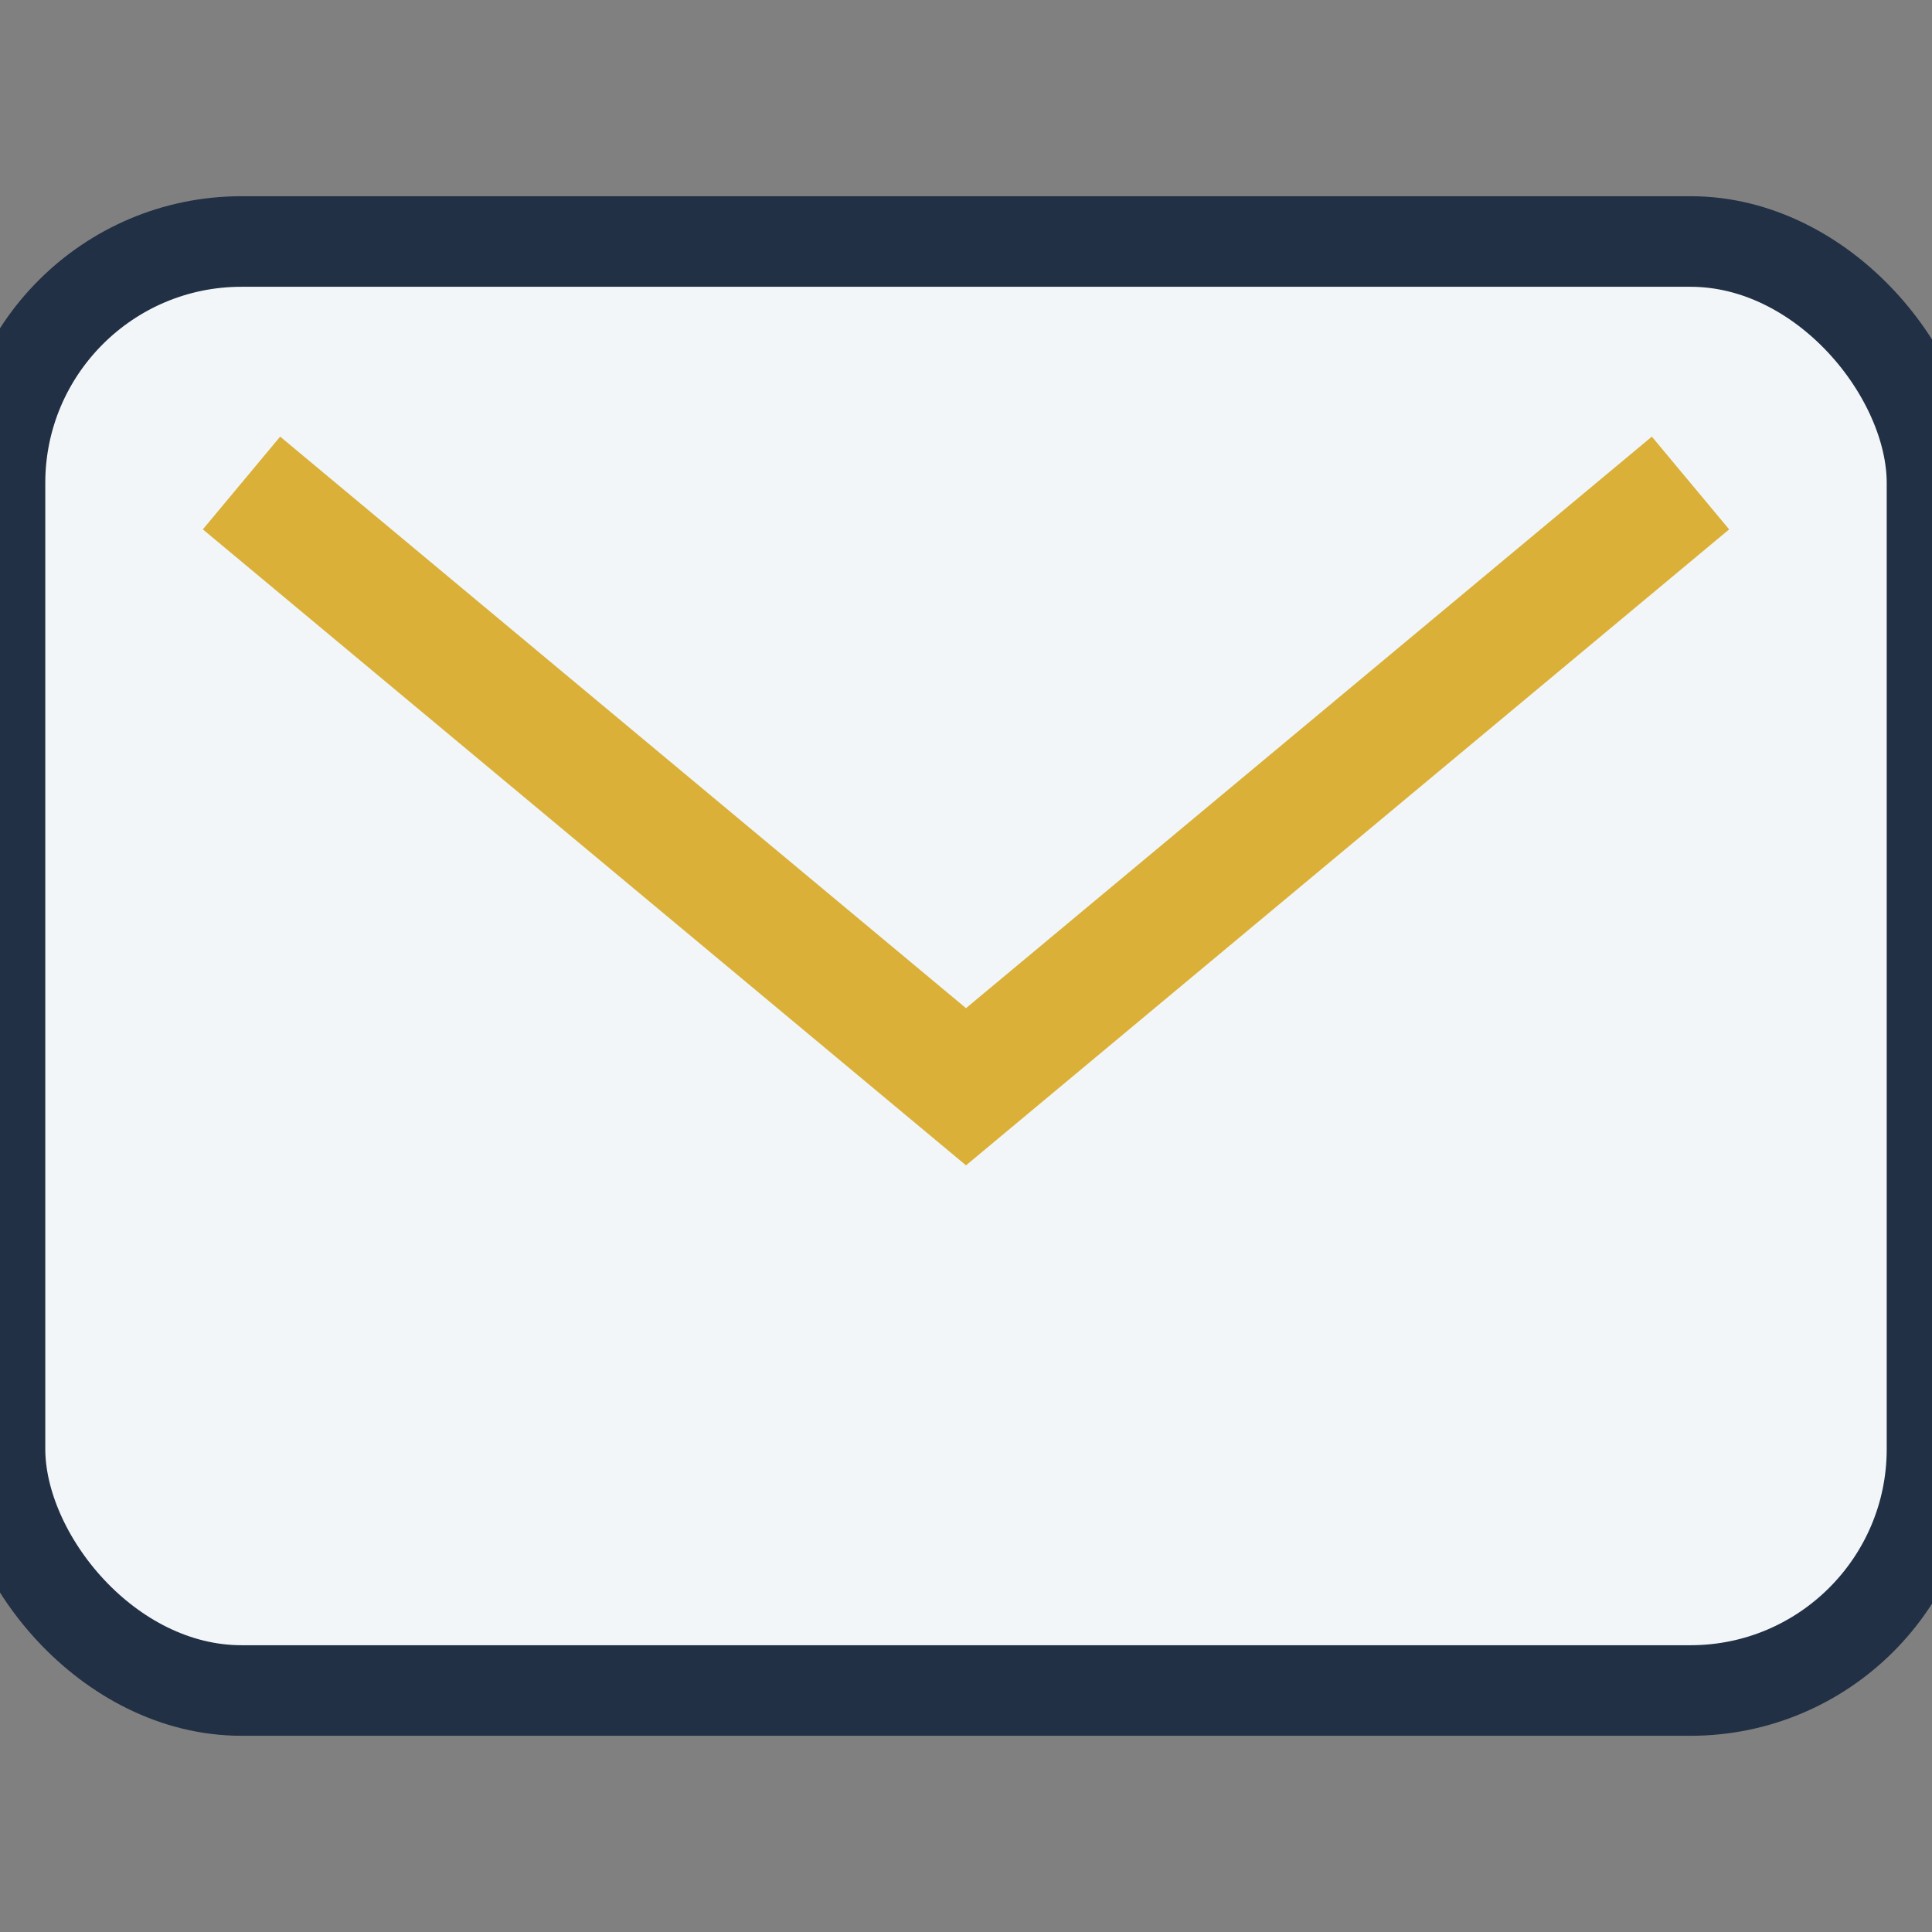
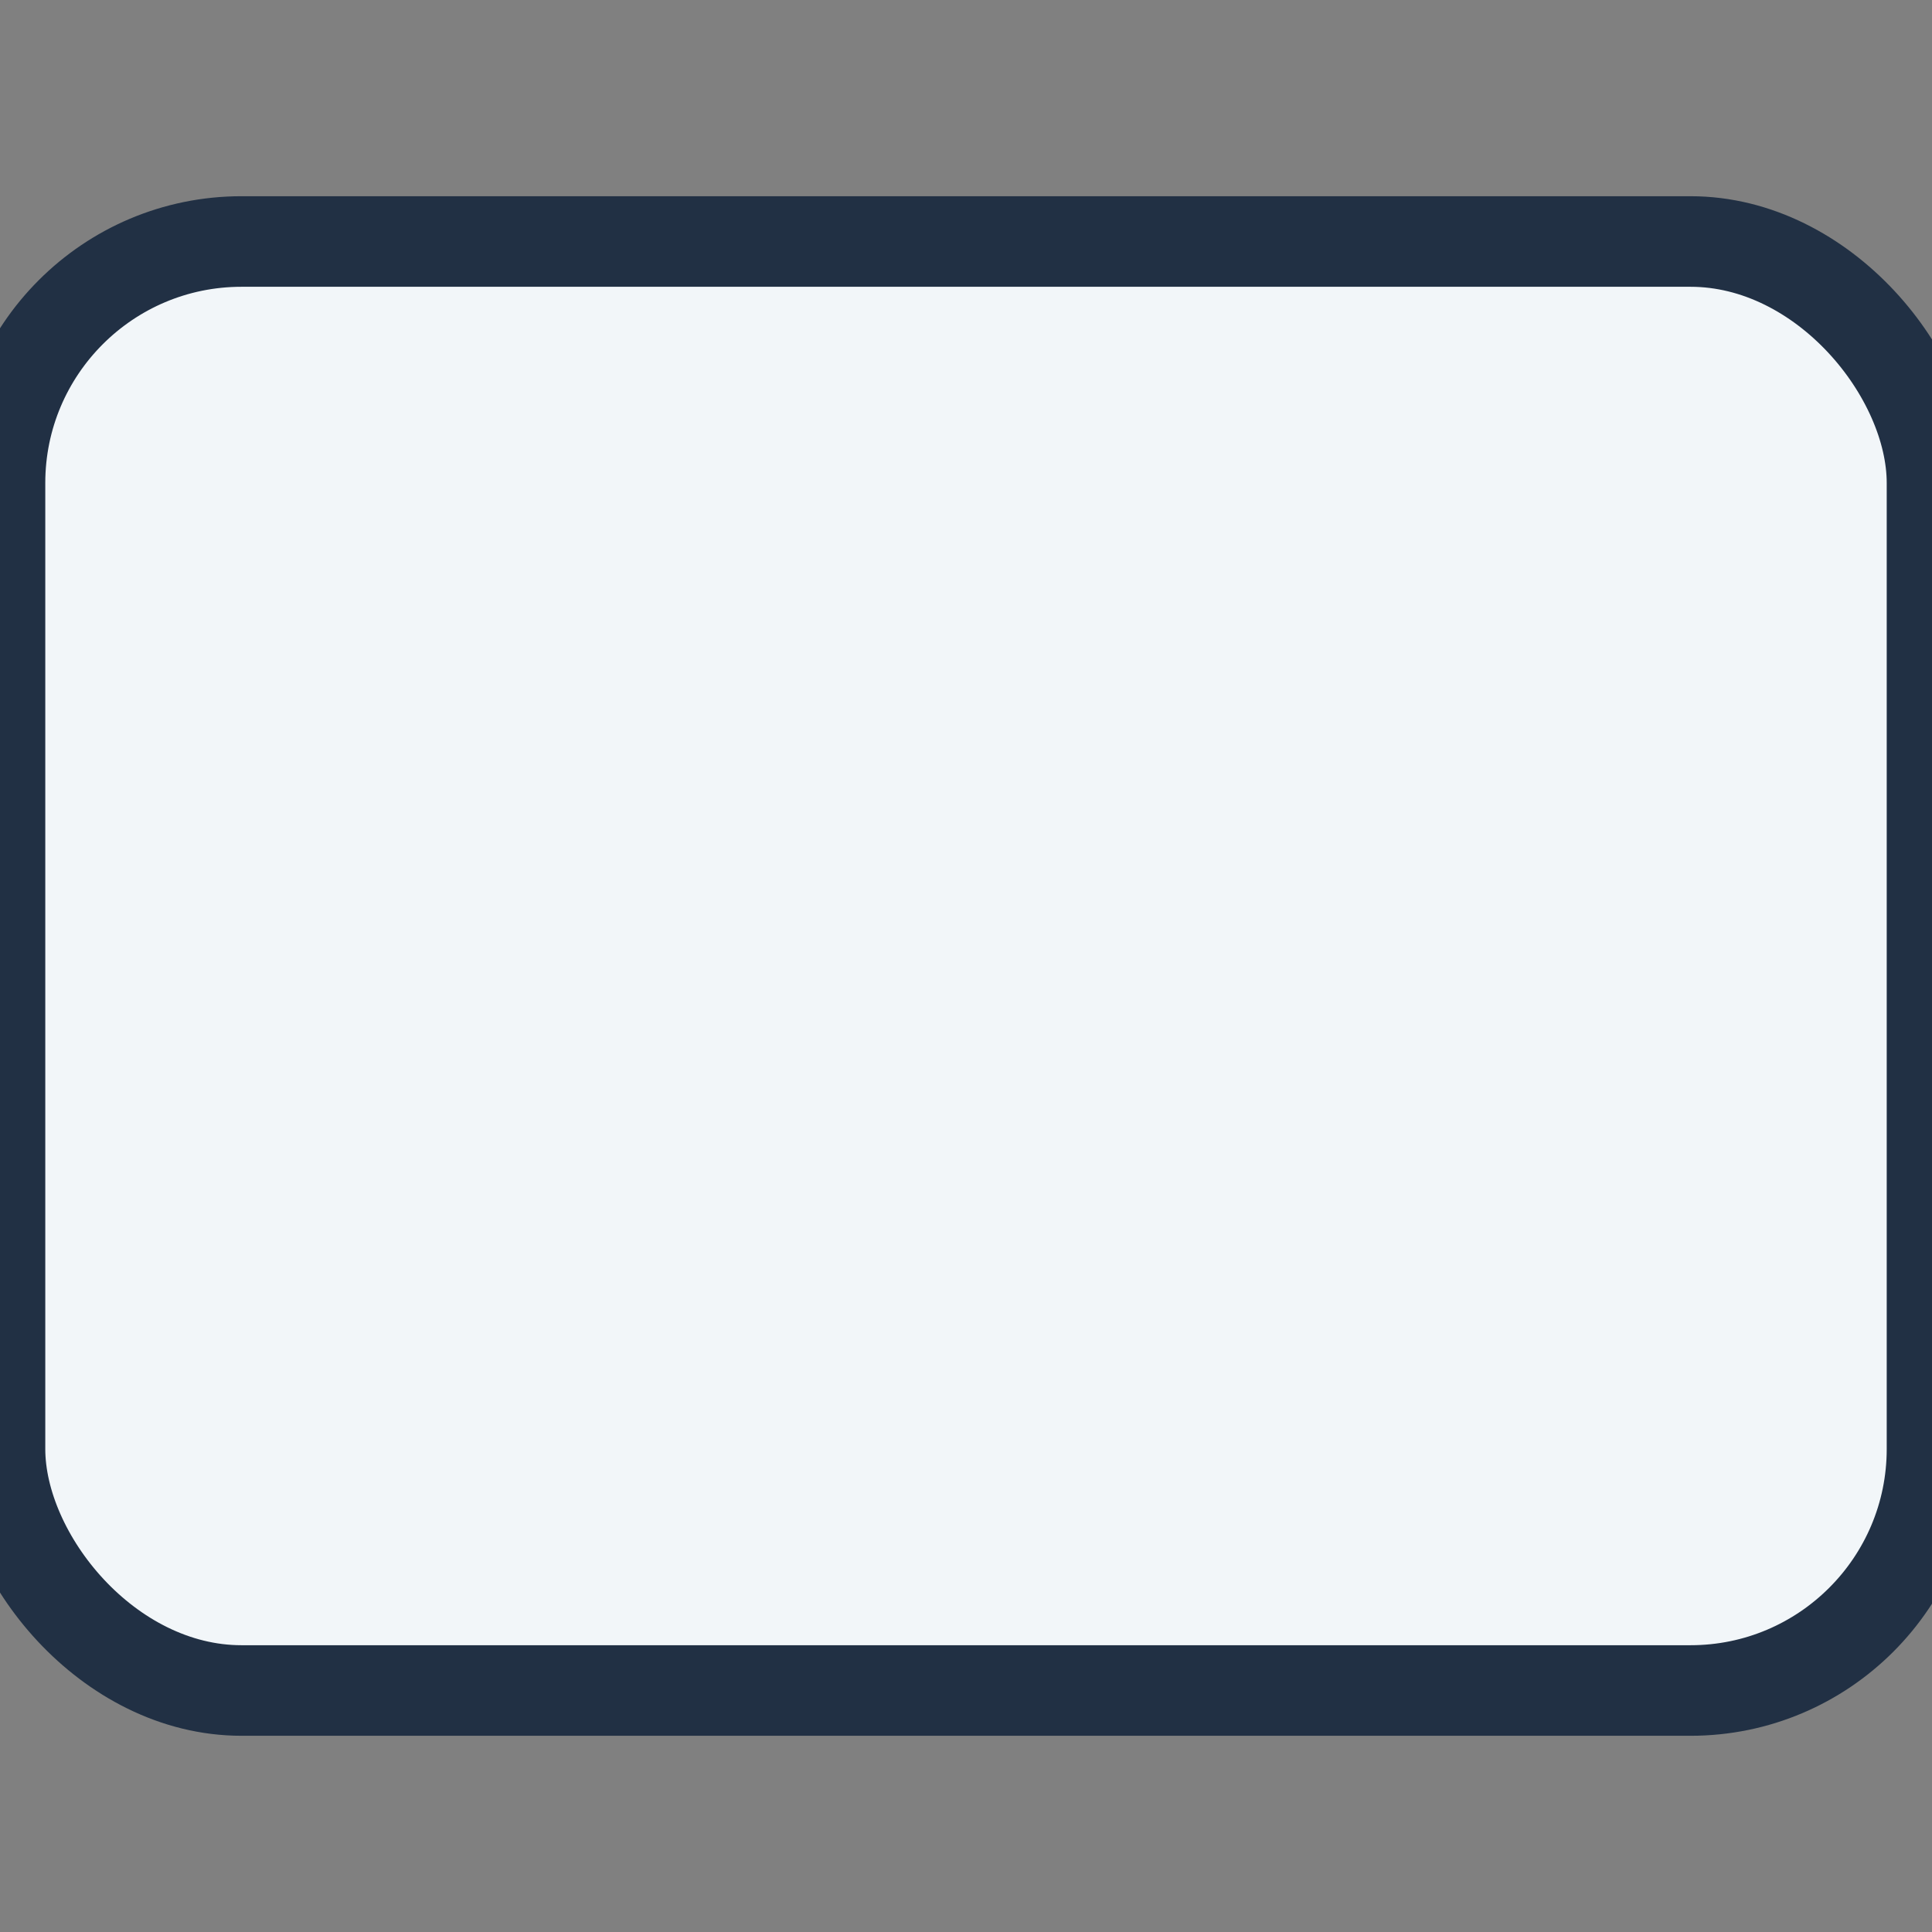
<svg xmlns="http://www.w3.org/2000/svg" width="32" height="32" viewBox="0 0 32 32">
  <rect x="0" y="0" width="32" height="32" fill="#808080" stroke="none" />
  <rect width="32" height="24" y="4" rx="4" fill="#F2F6F9" stroke="#213044" stroke-width="1.5" />
-   <polyline points="4,8 16,18 28,8" fill="none" stroke="#DBB038" stroke-width="2" />
</svg>